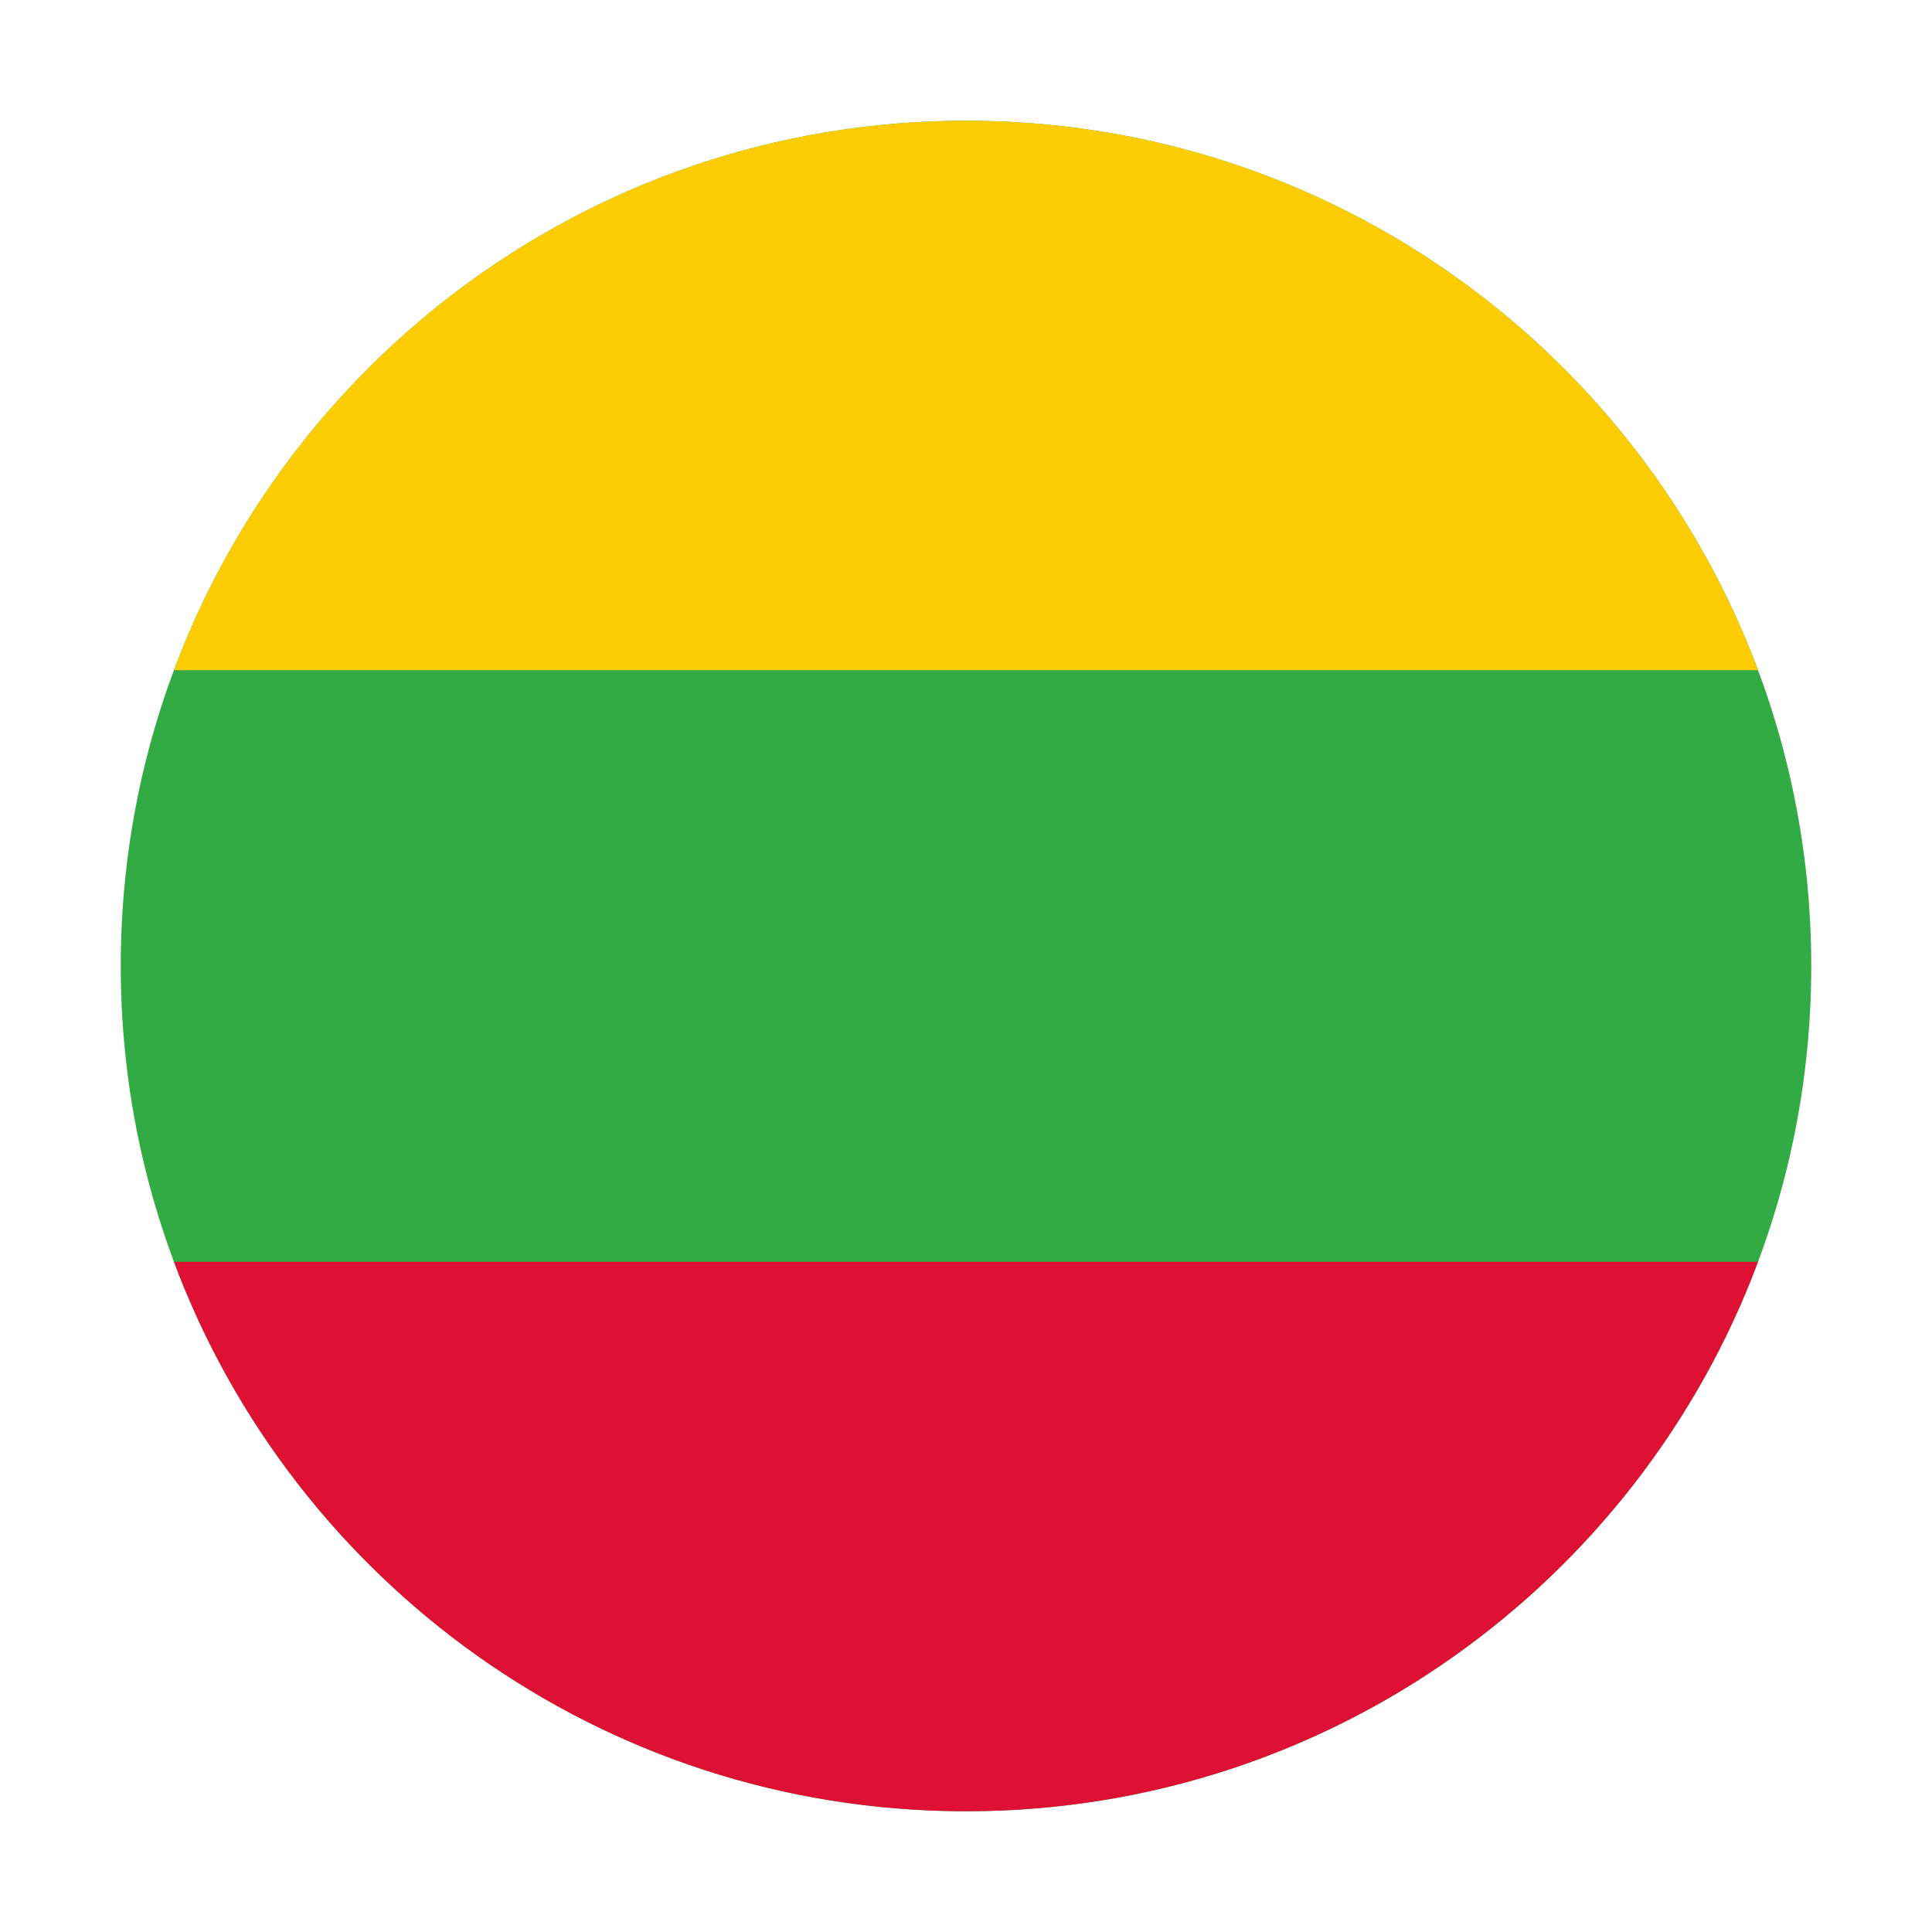
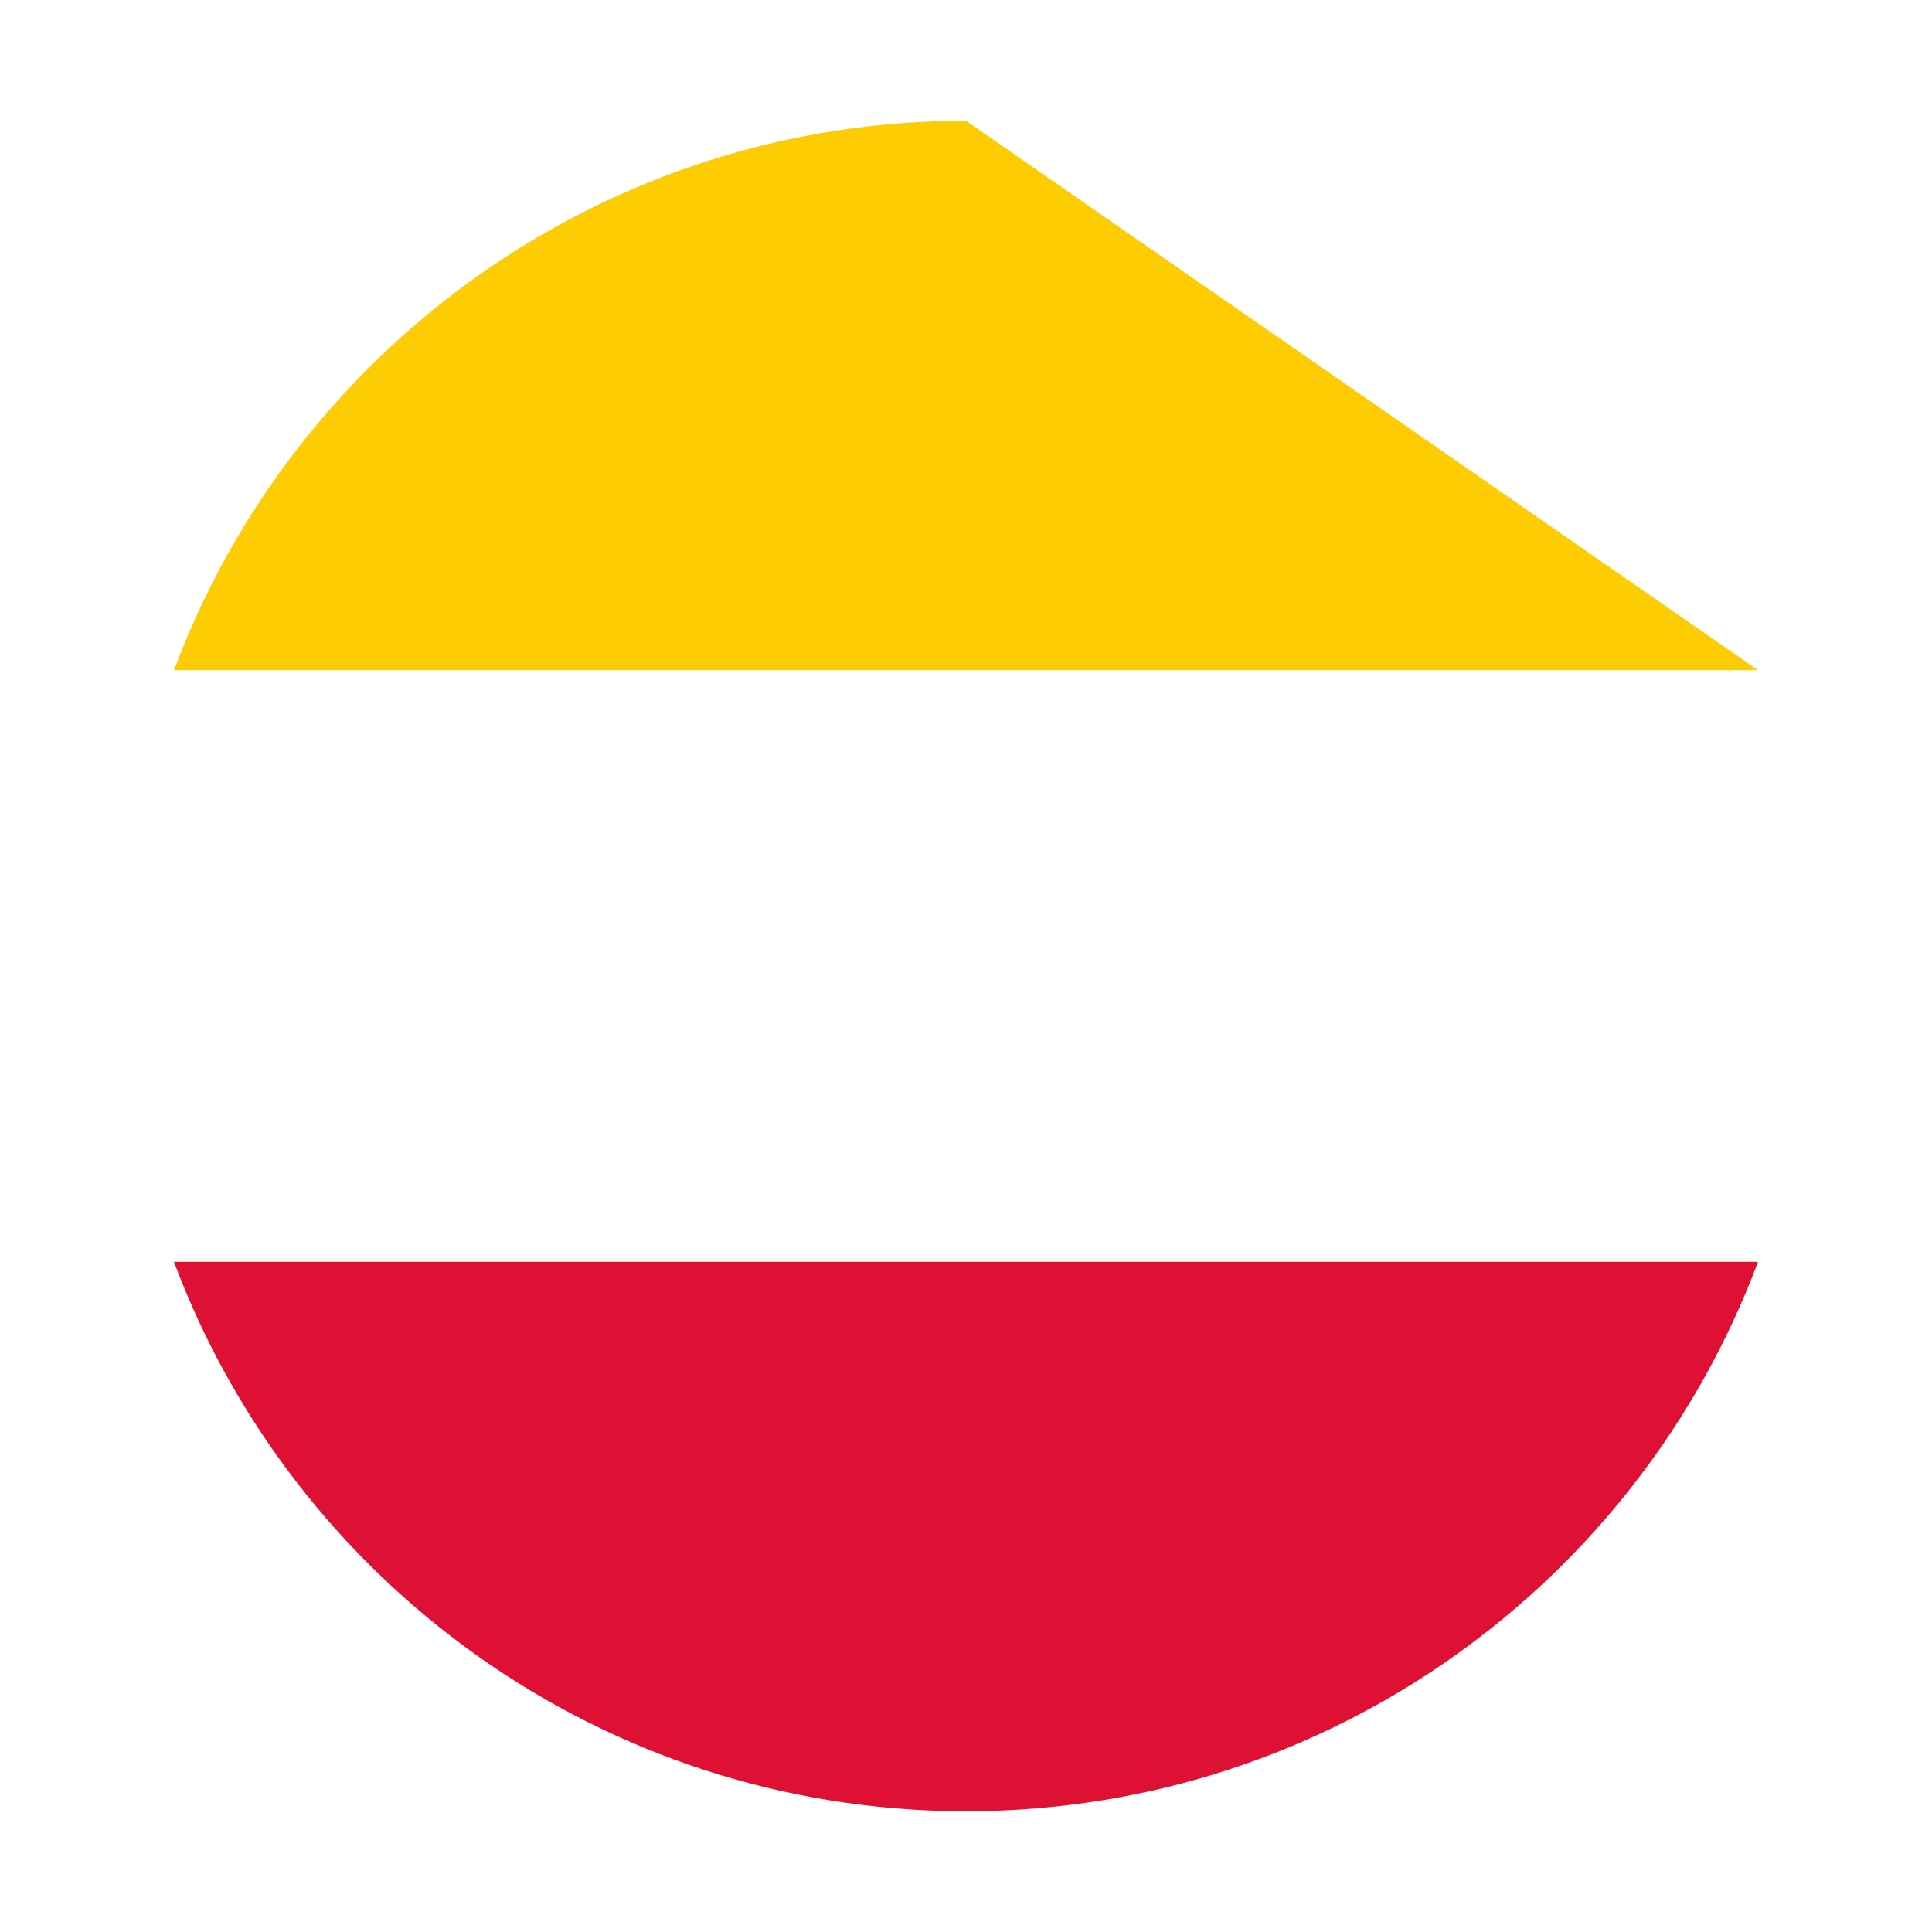
<svg xmlns="http://www.w3.org/2000/svg" width="52" height="52" viewBox="0 0 52 52" fill="none">
-   <path fill-rule="evenodd" clip-rule="evenodd" d="M26 3.25C38.565 3.25 48.75 13.435 48.75 26C48.75 38.565 38.565 48.75 26 48.75C13.435 48.75 3.25 38.565 3.25 26C3.25 13.435 13.435 3.25 26 3.25Z" fill="#32AB45" />
-   <path fill-rule="evenodd" clip-rule="evenodd" d="M47.317 18.038H4.682C7.909 9.4 16.236 3.25 25.999 3.25C35.763 3.25 44.089 9.4 47.317 18.038Z" fill="#FECC02" />
+   <path fill-rule="evenodd" clip-rule="evenodd" d="M47.317 18.038H4.682C7.909 9.4 16.236 3.25 25.999 3.25Z" fill="#FECC02" />
  <path fill-rule="evenodd" clip-rule="evenodd" d="M25.914 48.75C16.187 48.714 7.9 42.575 4.682 33.962H47.317C44.099 42.575 35.811 48.714 26.085 48.75H25.914Z" fill="#DE1135" />
</svg>